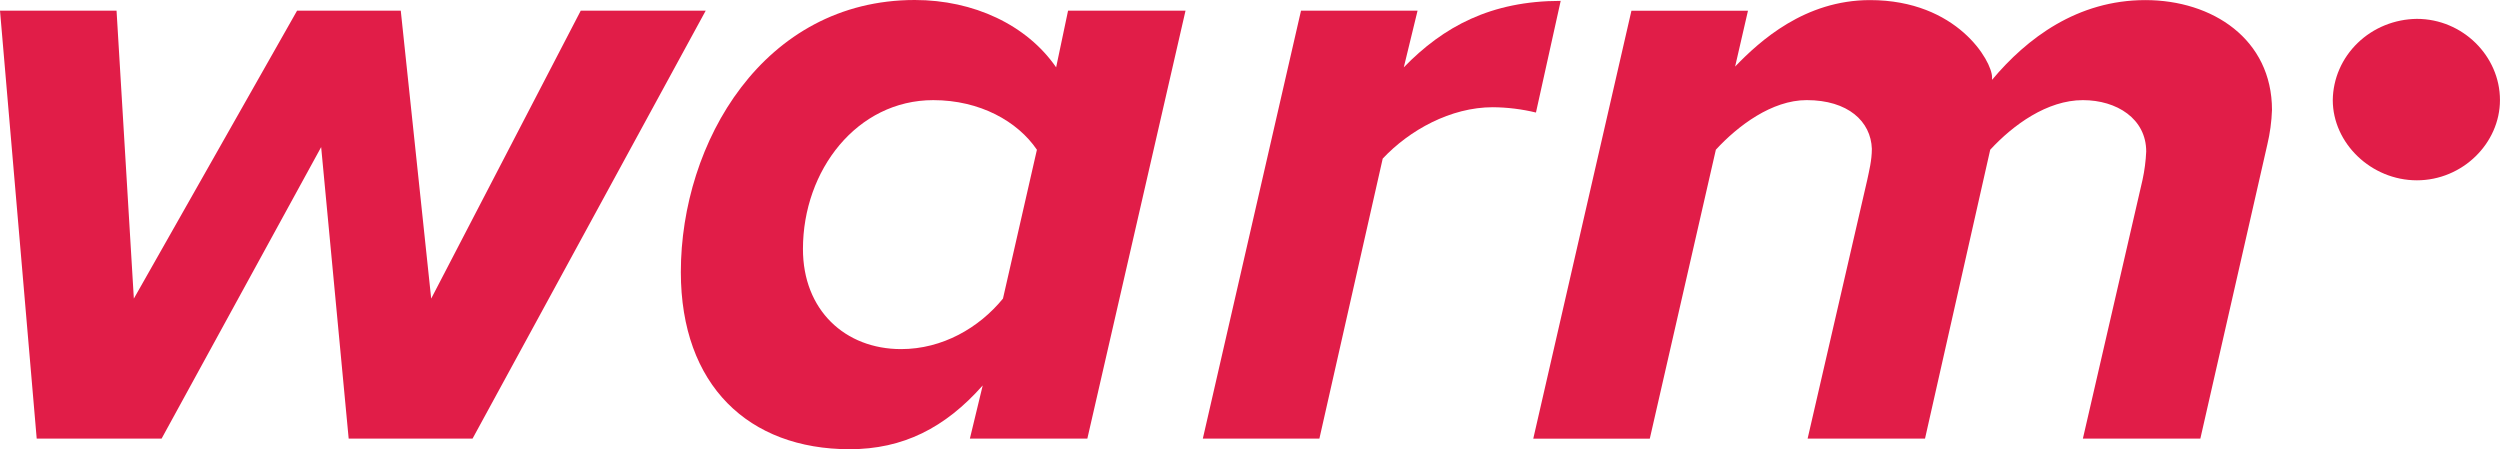
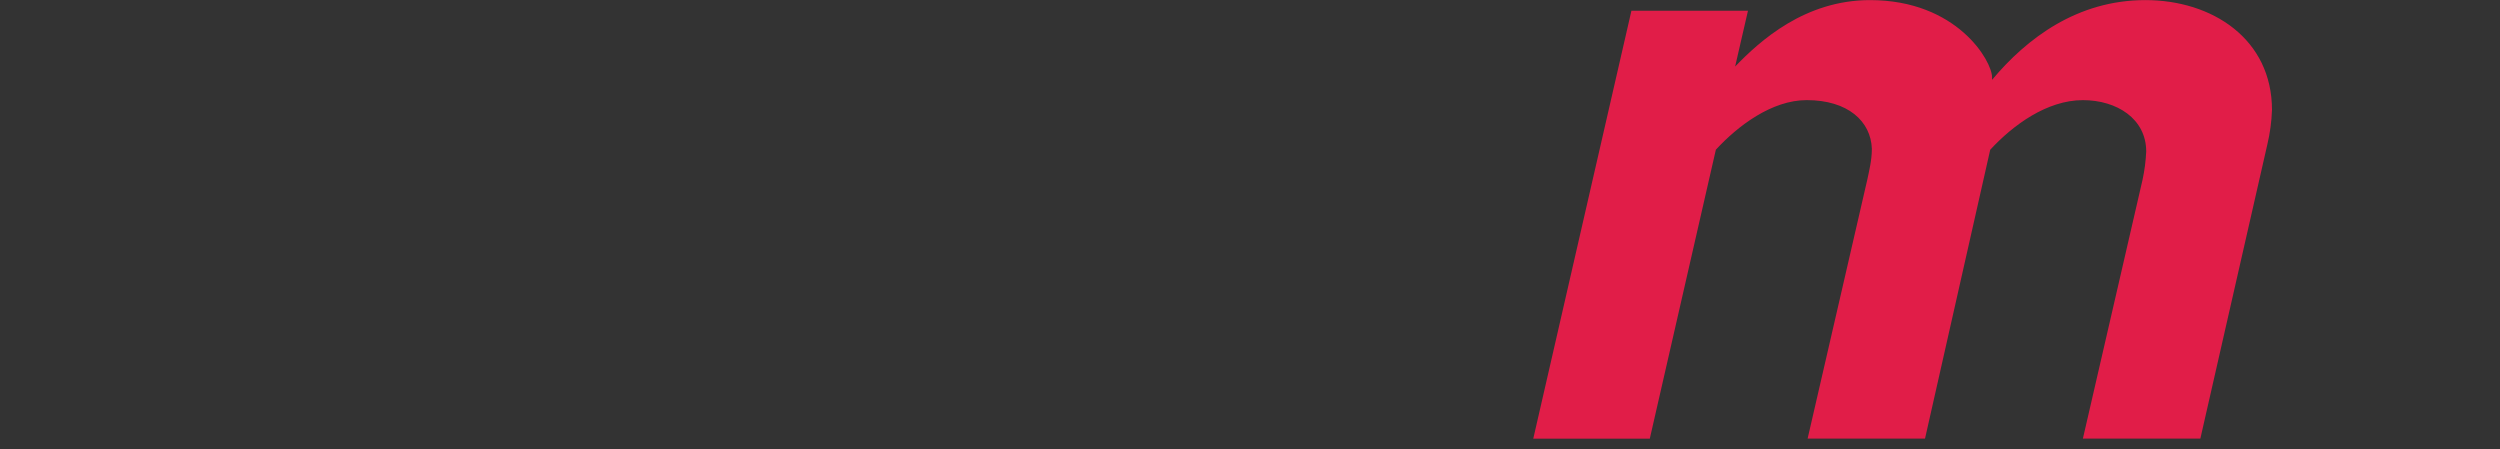
<svg xmlns="http://www.w3.org/2000/svg" width="128" height="23" viewBox="0 0 128 23" fill="none">
  <rect x="0" y="0" width="128" height="23" fill="#333333" stroke="none" />
  <g clip-path="url(#clip0_0_124)">
-     <rect width="128" height="23" fill="white" />
-     <path d="M17.852 22.456L16.443 7.531L8.274 22.456H1.879L0 0.545H5.967L6.853 15.288L15.211 0.545H20.519L22.077 15.288L29.735 0.545H36.133L24.195 22.456H17.852Z" fill="#E11D48" />
-     <path d="M54.685 0.545H60.699L55.672 22.456H49.658L50.315 19.734C48.389 21.912 46.229 23 43.504 23C38.336 23 34.859 19.734 34.859 13.927C34.859 7.304 39.087 0 46.839 0C49.846 0 52.571 1.27 54.074 3.448L54.685 0.545ZM46.136 17.874C48.251 17.874 50.13 16.785 51.352 15.288L53.09 7.667C52.103 6.215 50.177 5.127 47.782 5.127C43.883 5.127 41.111 8.711 41.111 12.748C41.108 15.877 43.268 17.874 46.136 17.874Z" fill="#E11D48" />
-     <path d="M61.585 22.456L66.612 0.546H72.579L71.874 3.448C73.9 1.361 76.337 0.045 79.907 0.045L78.641 5.762C77.918 5.587 77.177 5.496 76.432 5.49C74.271 5.49 72.157 6.669 70.795 8.12L67.553 22.456H61.585Z" fill="#E11D48" />
    <path d="M106.644 22.456L109.697 9.21C109.801 8.731 109.864 8.246 109.886 7.757C109.886 6.08 108.381 5.127 106.644 5.127C104.812 5.127 103.073 6.396 101.899 7.667L98.561 22.456H92.55L95.603 9.21C95.697 8.756 95.839 8.211 95.839 7.62C95.792 6.214 94.617 5.126 92.503 5.126C90.718 5.126 88.979 6.441 87.852 7.665L84.469 22.461H78.503L83.529 0.55H89.496L88.838 3.408C90.105 2.092 92.408 0.005 95.744 0.005C100.207 0.005 101.993 3.135 101.993 3.952V4.088C103.778 1.956 106.361 0.005 109.844 0.005C113.273 0.005 116.326 2.002 116.326 5.63C116.305 6.226 116.225 6.819 116.087 7.4L112.658 22.456H106.644Z" fill="#E11D48" />
-     <path d="M119.438 5.123C119.451 4.025 119.909 2.975 120.714 2.198C121.518 1.421 122.605 0.979 123.743 0.966C126.083 0.966 127.998 2.866 127.998 5.123C127.998 7.331 126.083 9.232 123.743 9.232C121.403 9.232 119.438 7.331 119.438 5.123Z" fill="#E11D48" />
  </g>
  <defs>
    <clipPath id="clip0_0_124">
      <rect width="128" height="23" fill="white" />
    </clipPath>
  </defs>
</svg>